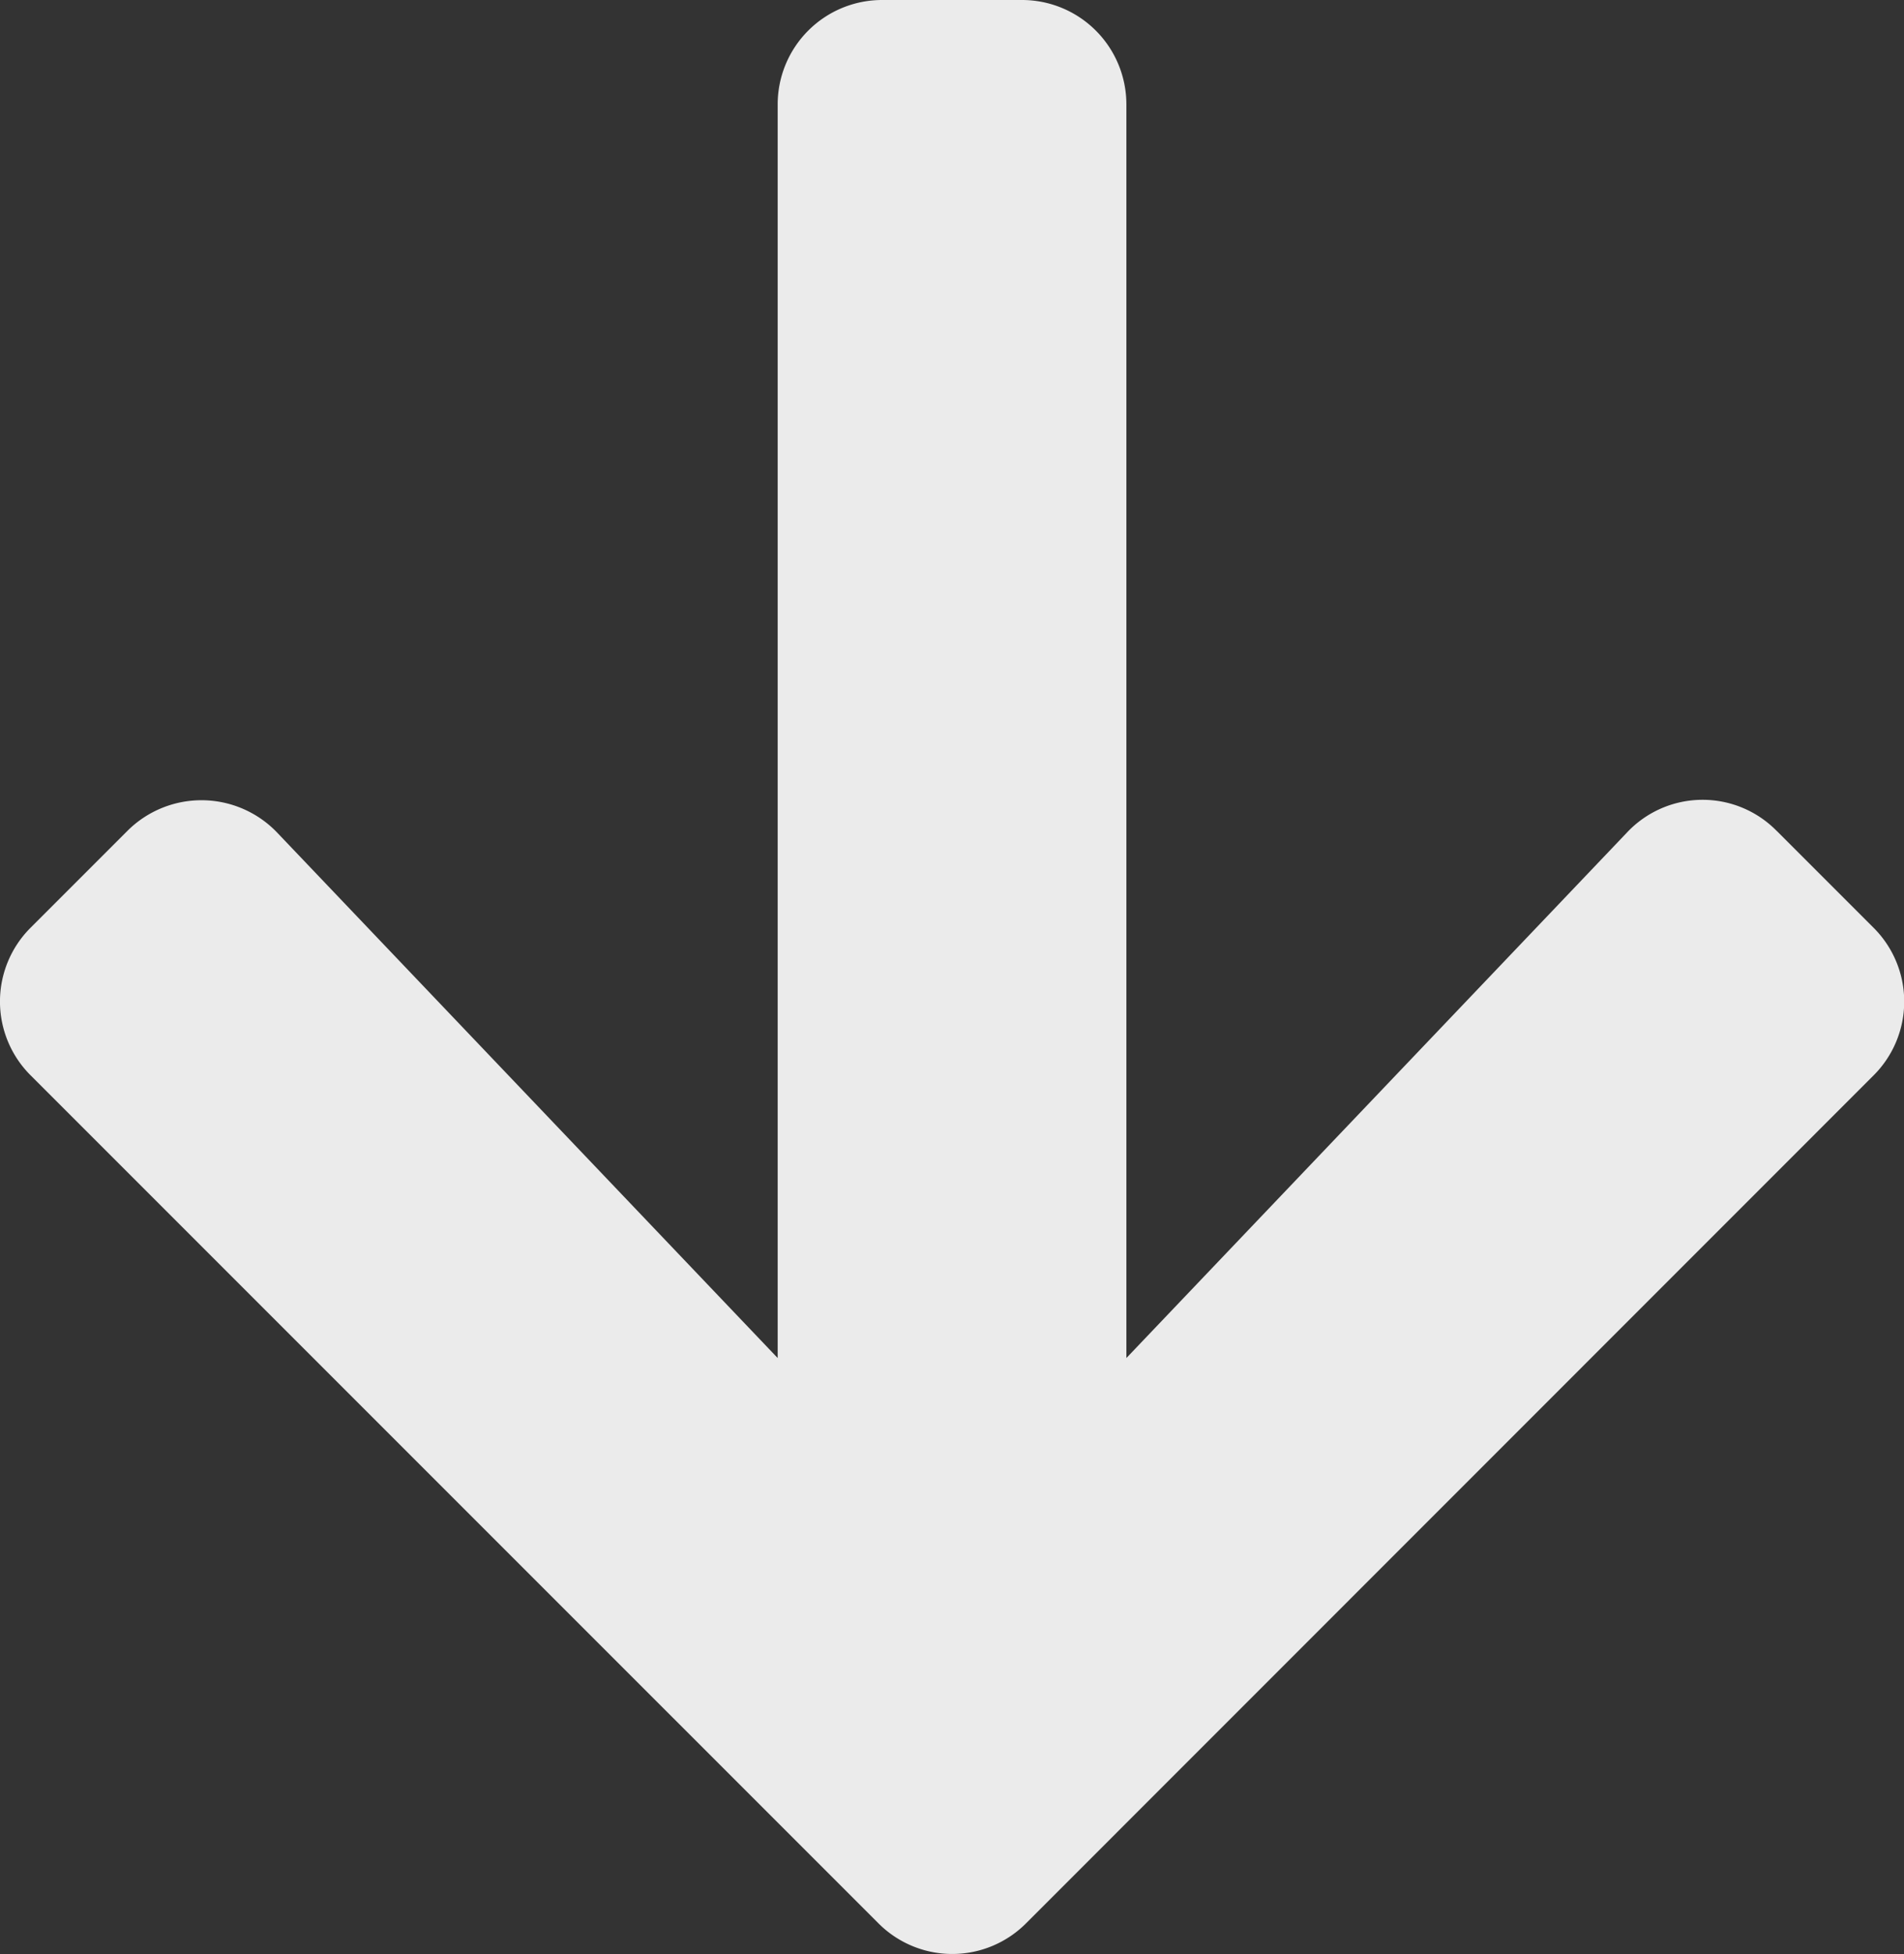
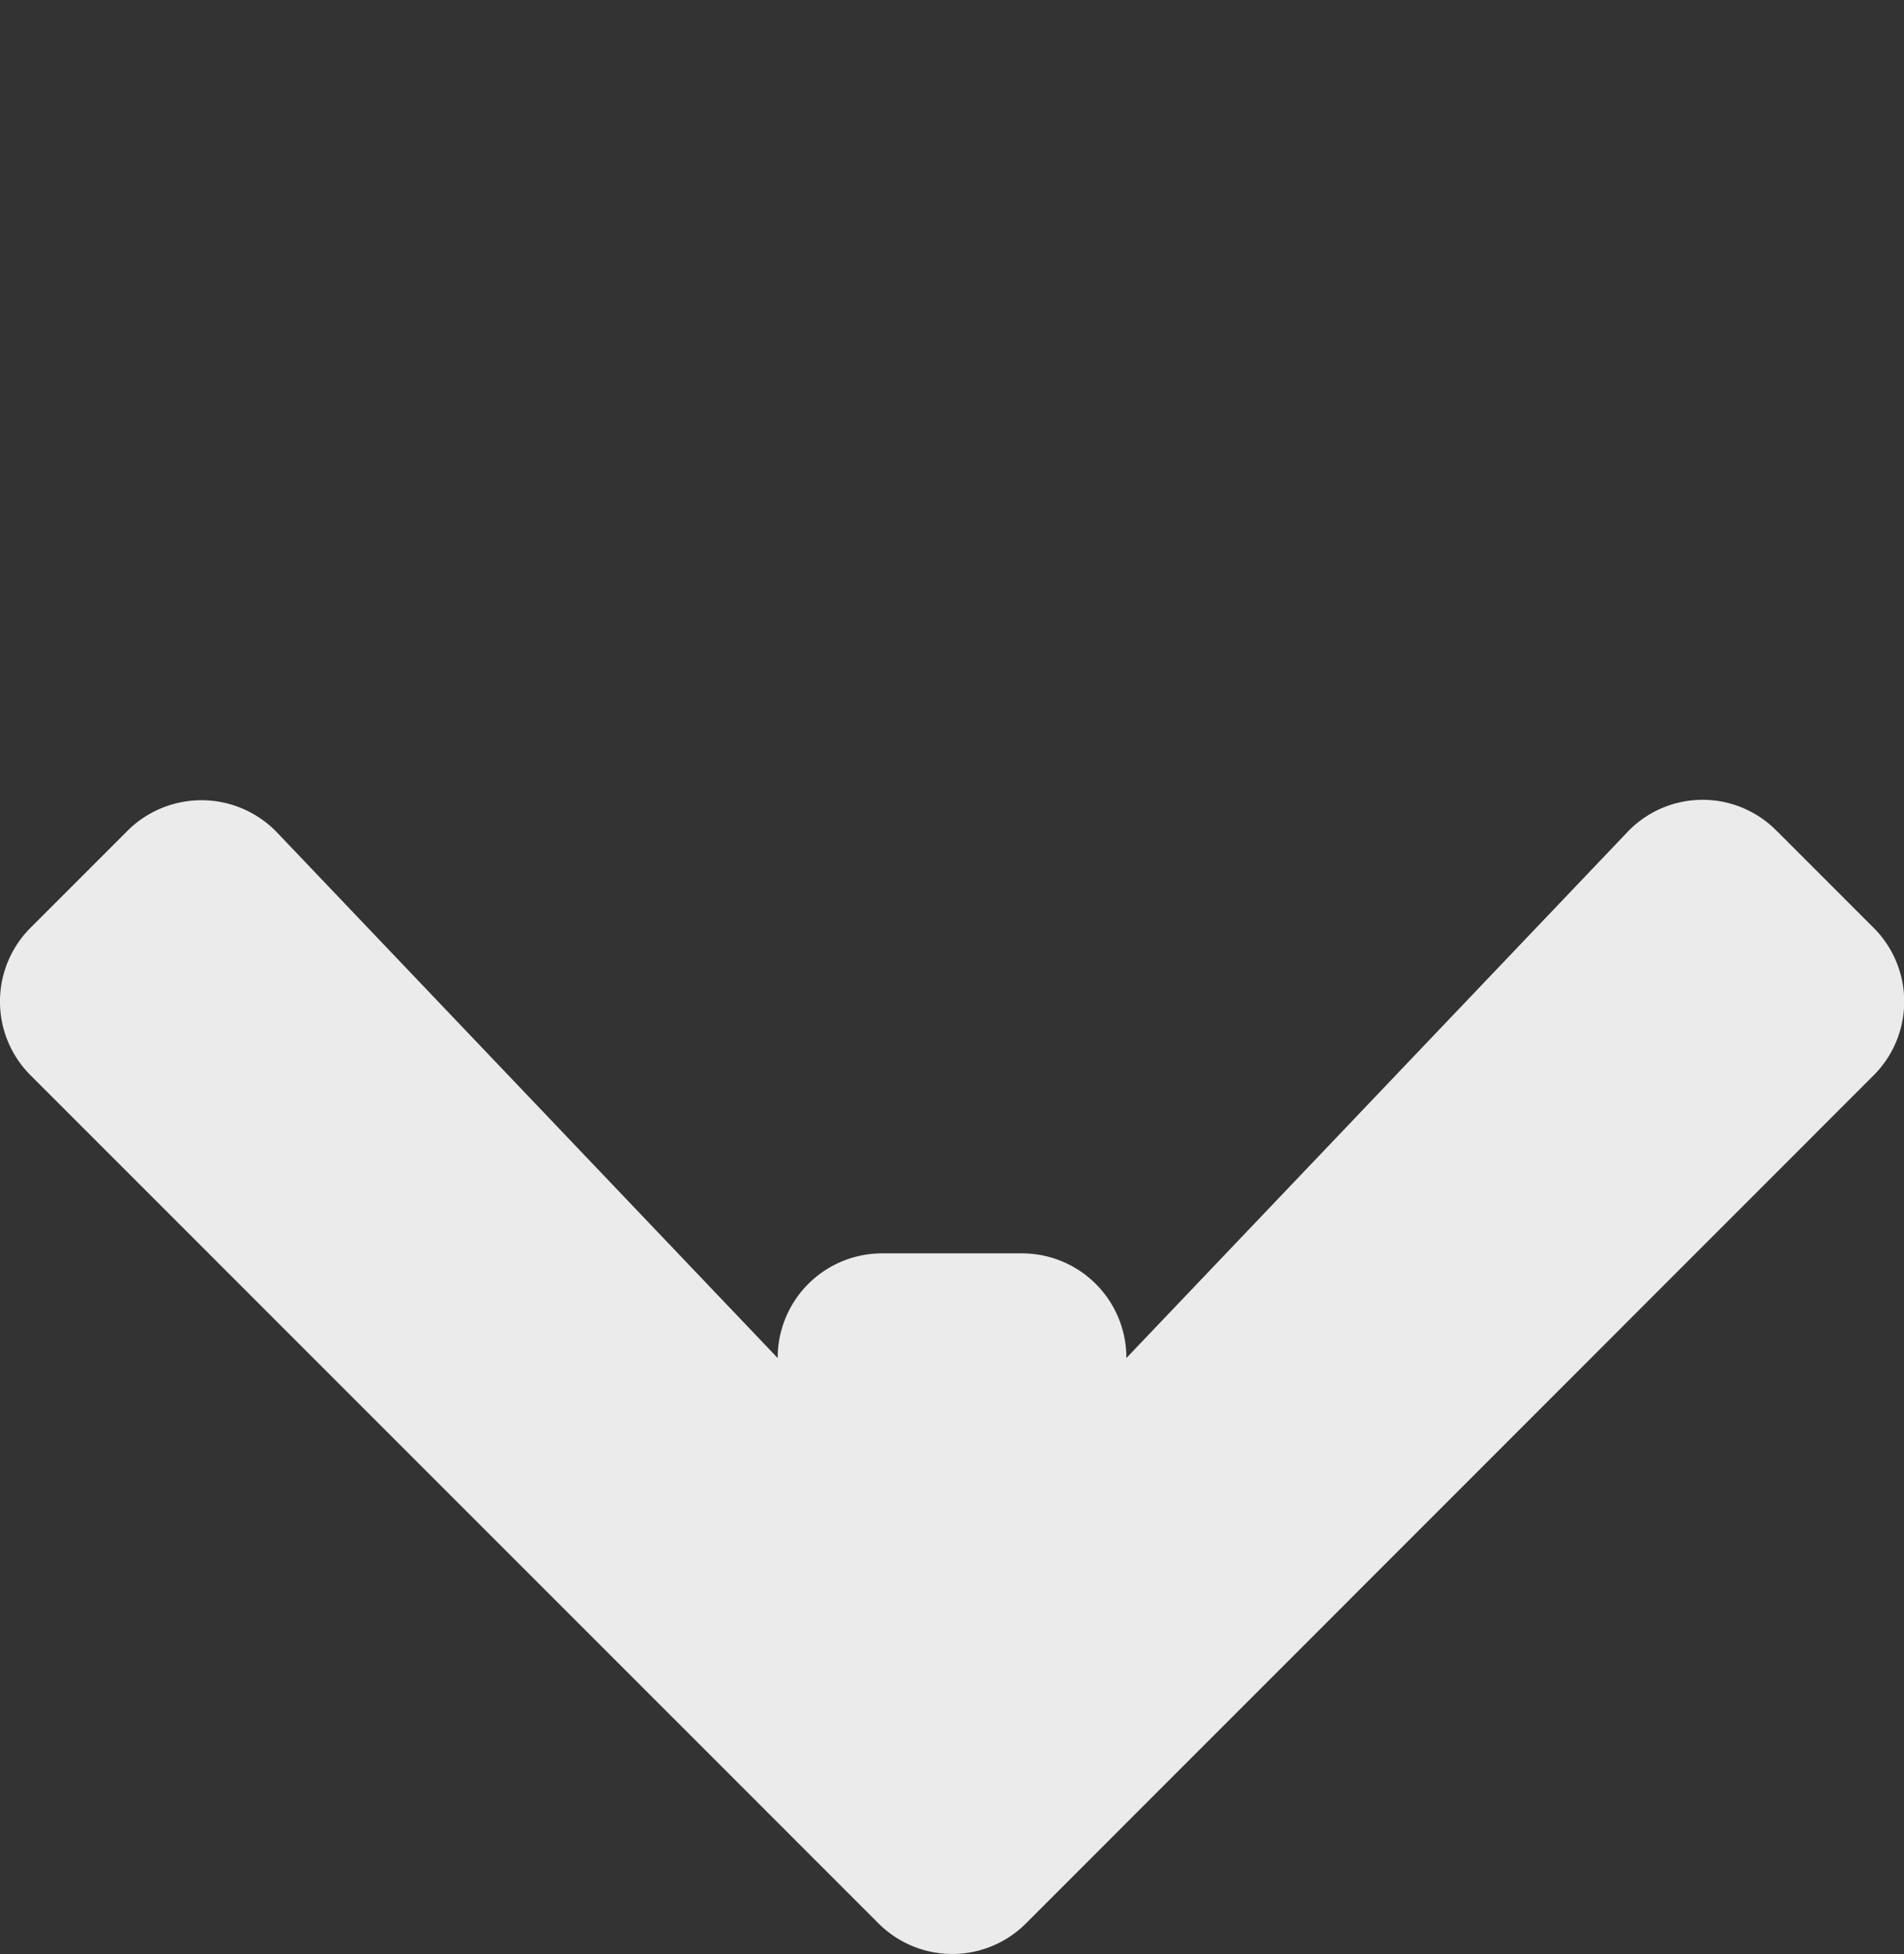
<svg xmlns="http://www.w3.org/2000/svg" width="31.189" height="32" viewBox="0 0 31.189 32">
  <rect x="0" y="0" width="31.189" height="32" fill="#333333" stroke="none" />
-   <path data-name="Icon awesome-arrow-down" d="m29.5 15.856 1.586 1.586a1.707 1.707 0 0 1 0 2.421l-13.88 13.883a1.707 1.707 0 0 1-2.421 0L.9 19.862a1.707 1.707 0 0 1 0-2.421l1.586-1.586a1.716 1.716 0 0 1 2.45.029l8.2 8.606V3.964a1.71 1.71 0 0 1 1.713-1.714h2.285a1.71 1.71 0 0 1 1.714 1.714V24.49l8.2-8.606a1.7 1.7 0 0 1 2.45-.029z" transform="translate(-.397 -2.25)" style="fill:#ebebeb" />
+   <path data-name="Icon awesome-arrow-down" d="m29.5 15.856 1.586 1.586a1.707 1.707 0 0 1 0 2.421l-13.88 13.883a1.707 1.707 0 0 1-2.421 0L.9 19.862a1.707 1.707 0 0 1 0-2.421l1.586-1.586a1.716 1.716 0 0 1 2.45.029l8.2 8.606a1.71 1.71 0 0 1 1.713-1.714h2.285a1.71 1.71 0 0 1 1.714 1.714V24.49l8.2-8.606a1.7 1.7 0 0 1 2.45-.029z" transform="translate(-.397 -2.25)" style="fill:#ebebeb" />
</svg>